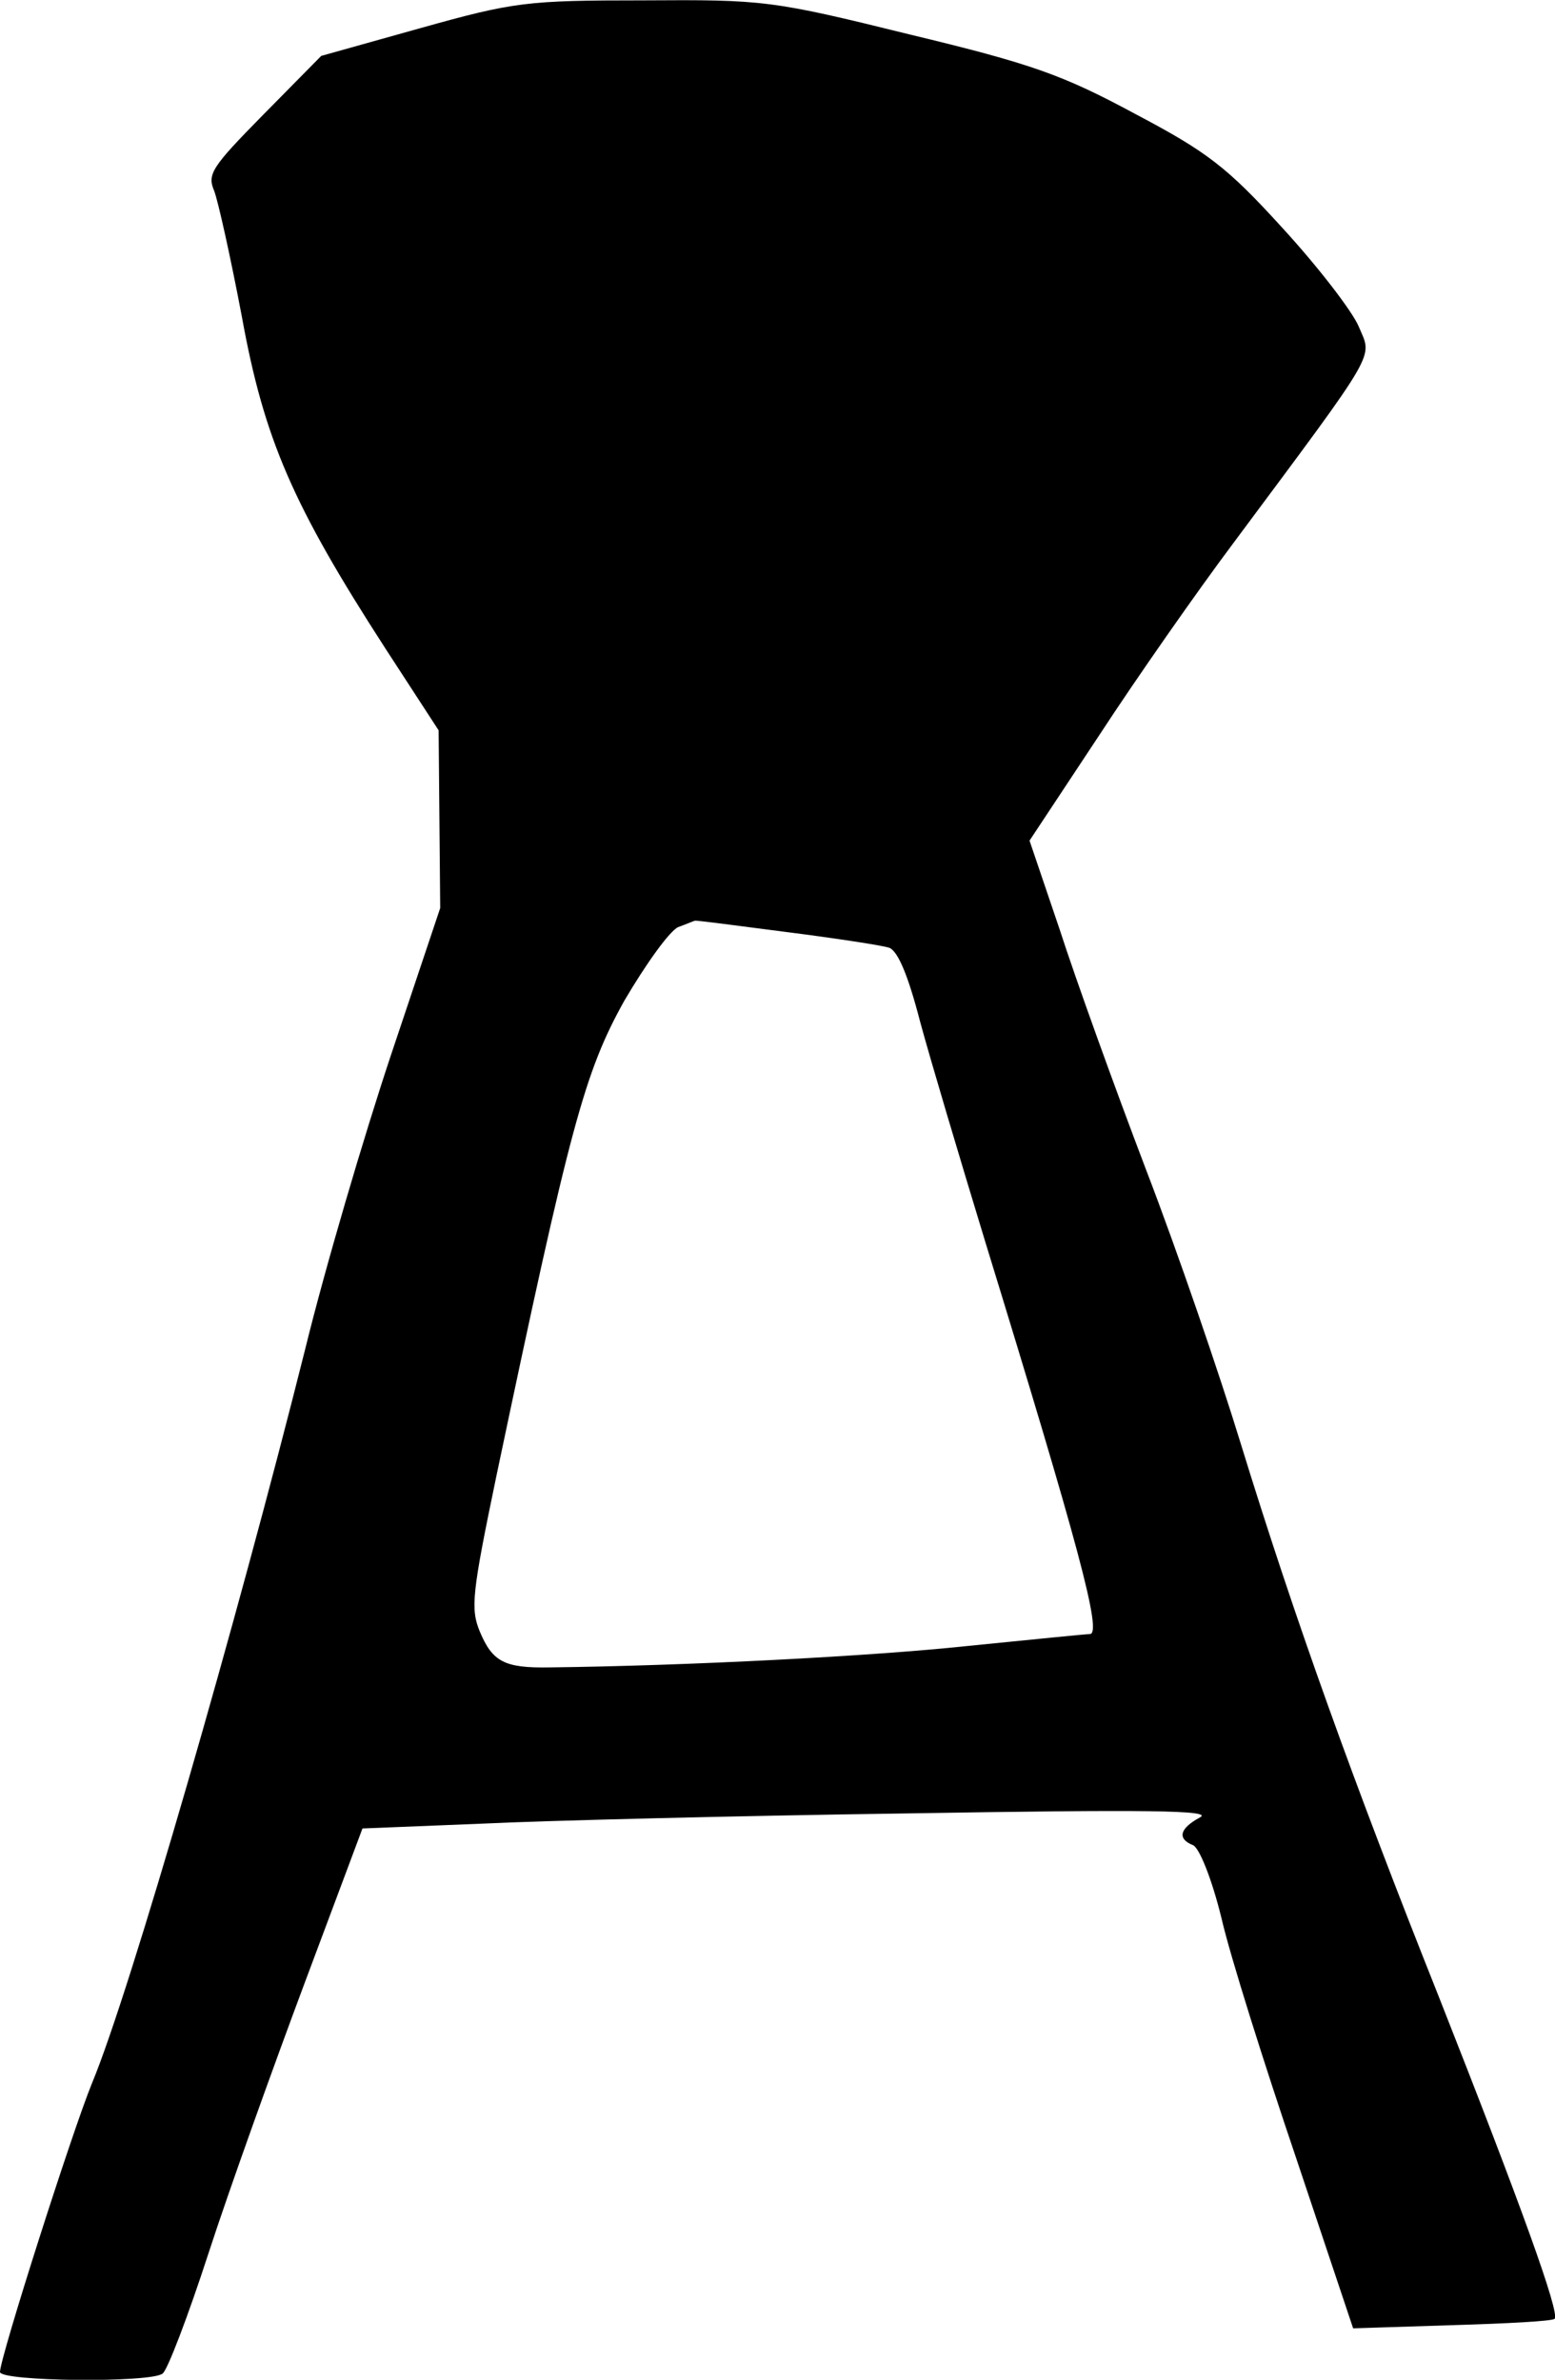
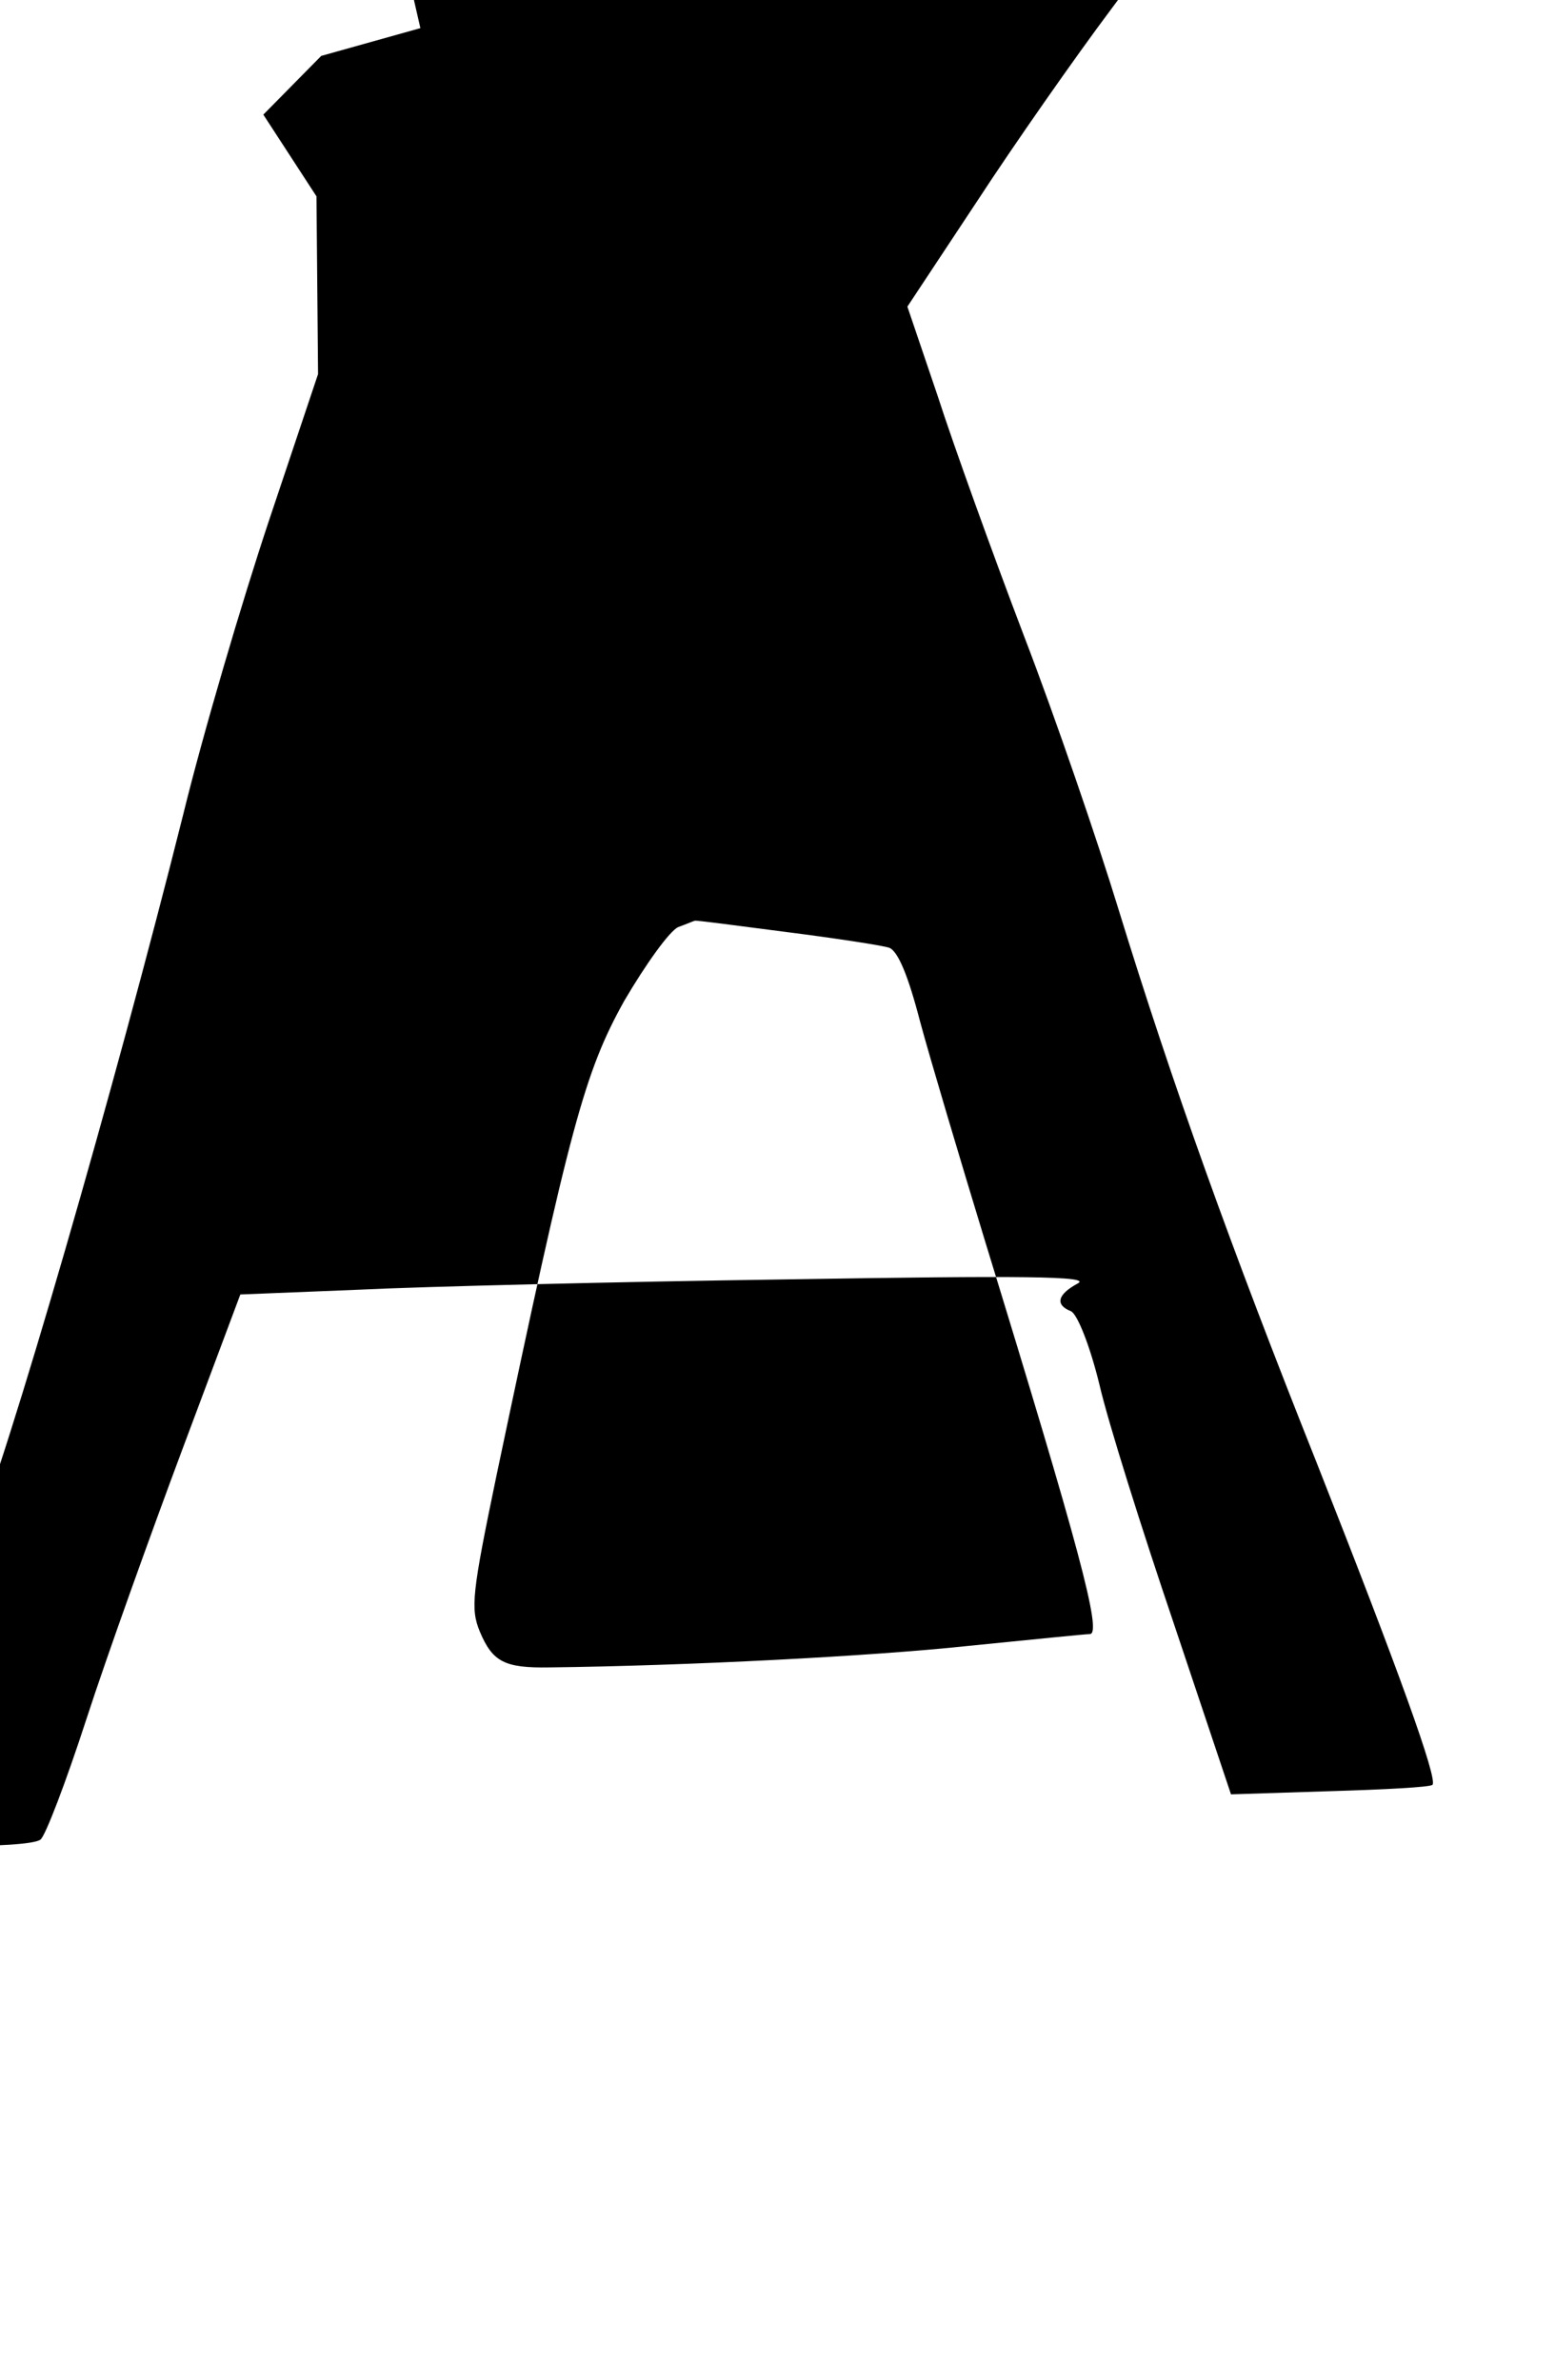
<svg xmlns="http://www.w3.org/2000/svg" version="1.0" width="47.052pt" height="71.983pt" viewBox="0 0 47.052 71.983" preserveAspectRatio="xMidYMid meet">
  <g transform="translate(-34.8,91.667) scale(0.024,-0.024)" fill="#000000" stroke="none">
-     <path d="M1980 3784 l-125 -35 -73 -74 c-65 -66 -71 -75 -62 -96 5 -13 21 -85 35 -159 28 -154 64 -237 181 -418 l67 -103 1 -112 1 -112 -62 -185 c-34 -102 -83 -268 -108 -370 -86 -343 -221 -811 -269 -926 -25 -61 -116 -346 -116 -364 0 -12 190 -14 205 -2 6 4 32 72 58 152 26 80 81 233 121 340 l73 195 149 6 c82 4 325 10 539 13 301 5 385 4 368 -5 -26 -14 -29 -27 -9 -35 8 -3 24 -43 36 -92 11 -48 54 -184 94 -302 l72 -215 125 4 c68 2 126 5 129 8 7 7 -43 145 -146 406 -108 271 -182 477 -250 698 -26 85 -79 240 -119 344 -40 105 -89 241 -109 303 l-38 112 88 133 c47 72 124 182 169 242 186 250 175 232 158 273 -8 19 -51 75 -96 124 -70 77 -95 96 -186 144 -91 49 -130 63 -284 100 -174 43 -184 44 -336 43 -147 0 -163 -2 -281 -35z m460 -1139 c63 -8 122 -17 131 -20 11 -4 24 -35 39 -93 13 -48 50 -172 82 -277 118 -384 148 -495 132 -495 -5 0 -74 -7 -154 -15 -122 -13 -355 -25 -527 -27 -57 -1 -72 7 -88 45 -12 29 -10 48 21 197 93 442 111 508 161 598 27 46 57 88 68 93 11 4 20 8 21 8 0 1 52 -6 114 -14z" />
+     <path d="M1980 3784 l-125 -35 -73 -74 l67 -103 1 -112 1 -112 -62 -185 c-34 -102 -83 -268 -108 -370 -86 -343 -221 -811 -269 -926 -25 -61 -116 -346 -116 -364 0 -12 190 -14 205 -2 6 4 32 72 58 152 26 80 81 233 121 340 l73 195 149 6 c82 4 325 10 539 13 301 5 385 4 368 -5 -26 -14 -29 -27 -9 -35 8 -3 24 -43 36 -92 11 -48 54 -184 94 -302 l72 -215 125 4 c68 2 126 5 129 8 7 7 -43 145 -146 406 -108 271 -182 477 -250 698 -26 85 -79 240 -119 344 -40 105 -89 241 -109 303 l-38 112 88 133 c47 72 124 182 169 242 186 250 175 232 158 273 -8 19 -51 75 -96 124 -70 77 -95 96 -186 144 -91 49 -130 63 -284 100 -174 43 -184 44 -336 43 -147 0 -163 -2 -281 -35z m460 -1139 c63 -8 122 -17 131 -20 11 -4 24 -35 39 -93 13 -48 50 -172 82 -277 118 -384 148 -495 132 -495 -5 0 -74 -7 -154 -15 -122 -13 -355 -25 -527 -27 -57 -1 -72 7 -88 45 -12 29 -10 48 21 197 93 442 111 508 161 598 27 46 57 88 68 93 11 4 20 8 21 8 0 1 52 -6 114 -14z" />
  </g>
</svg>